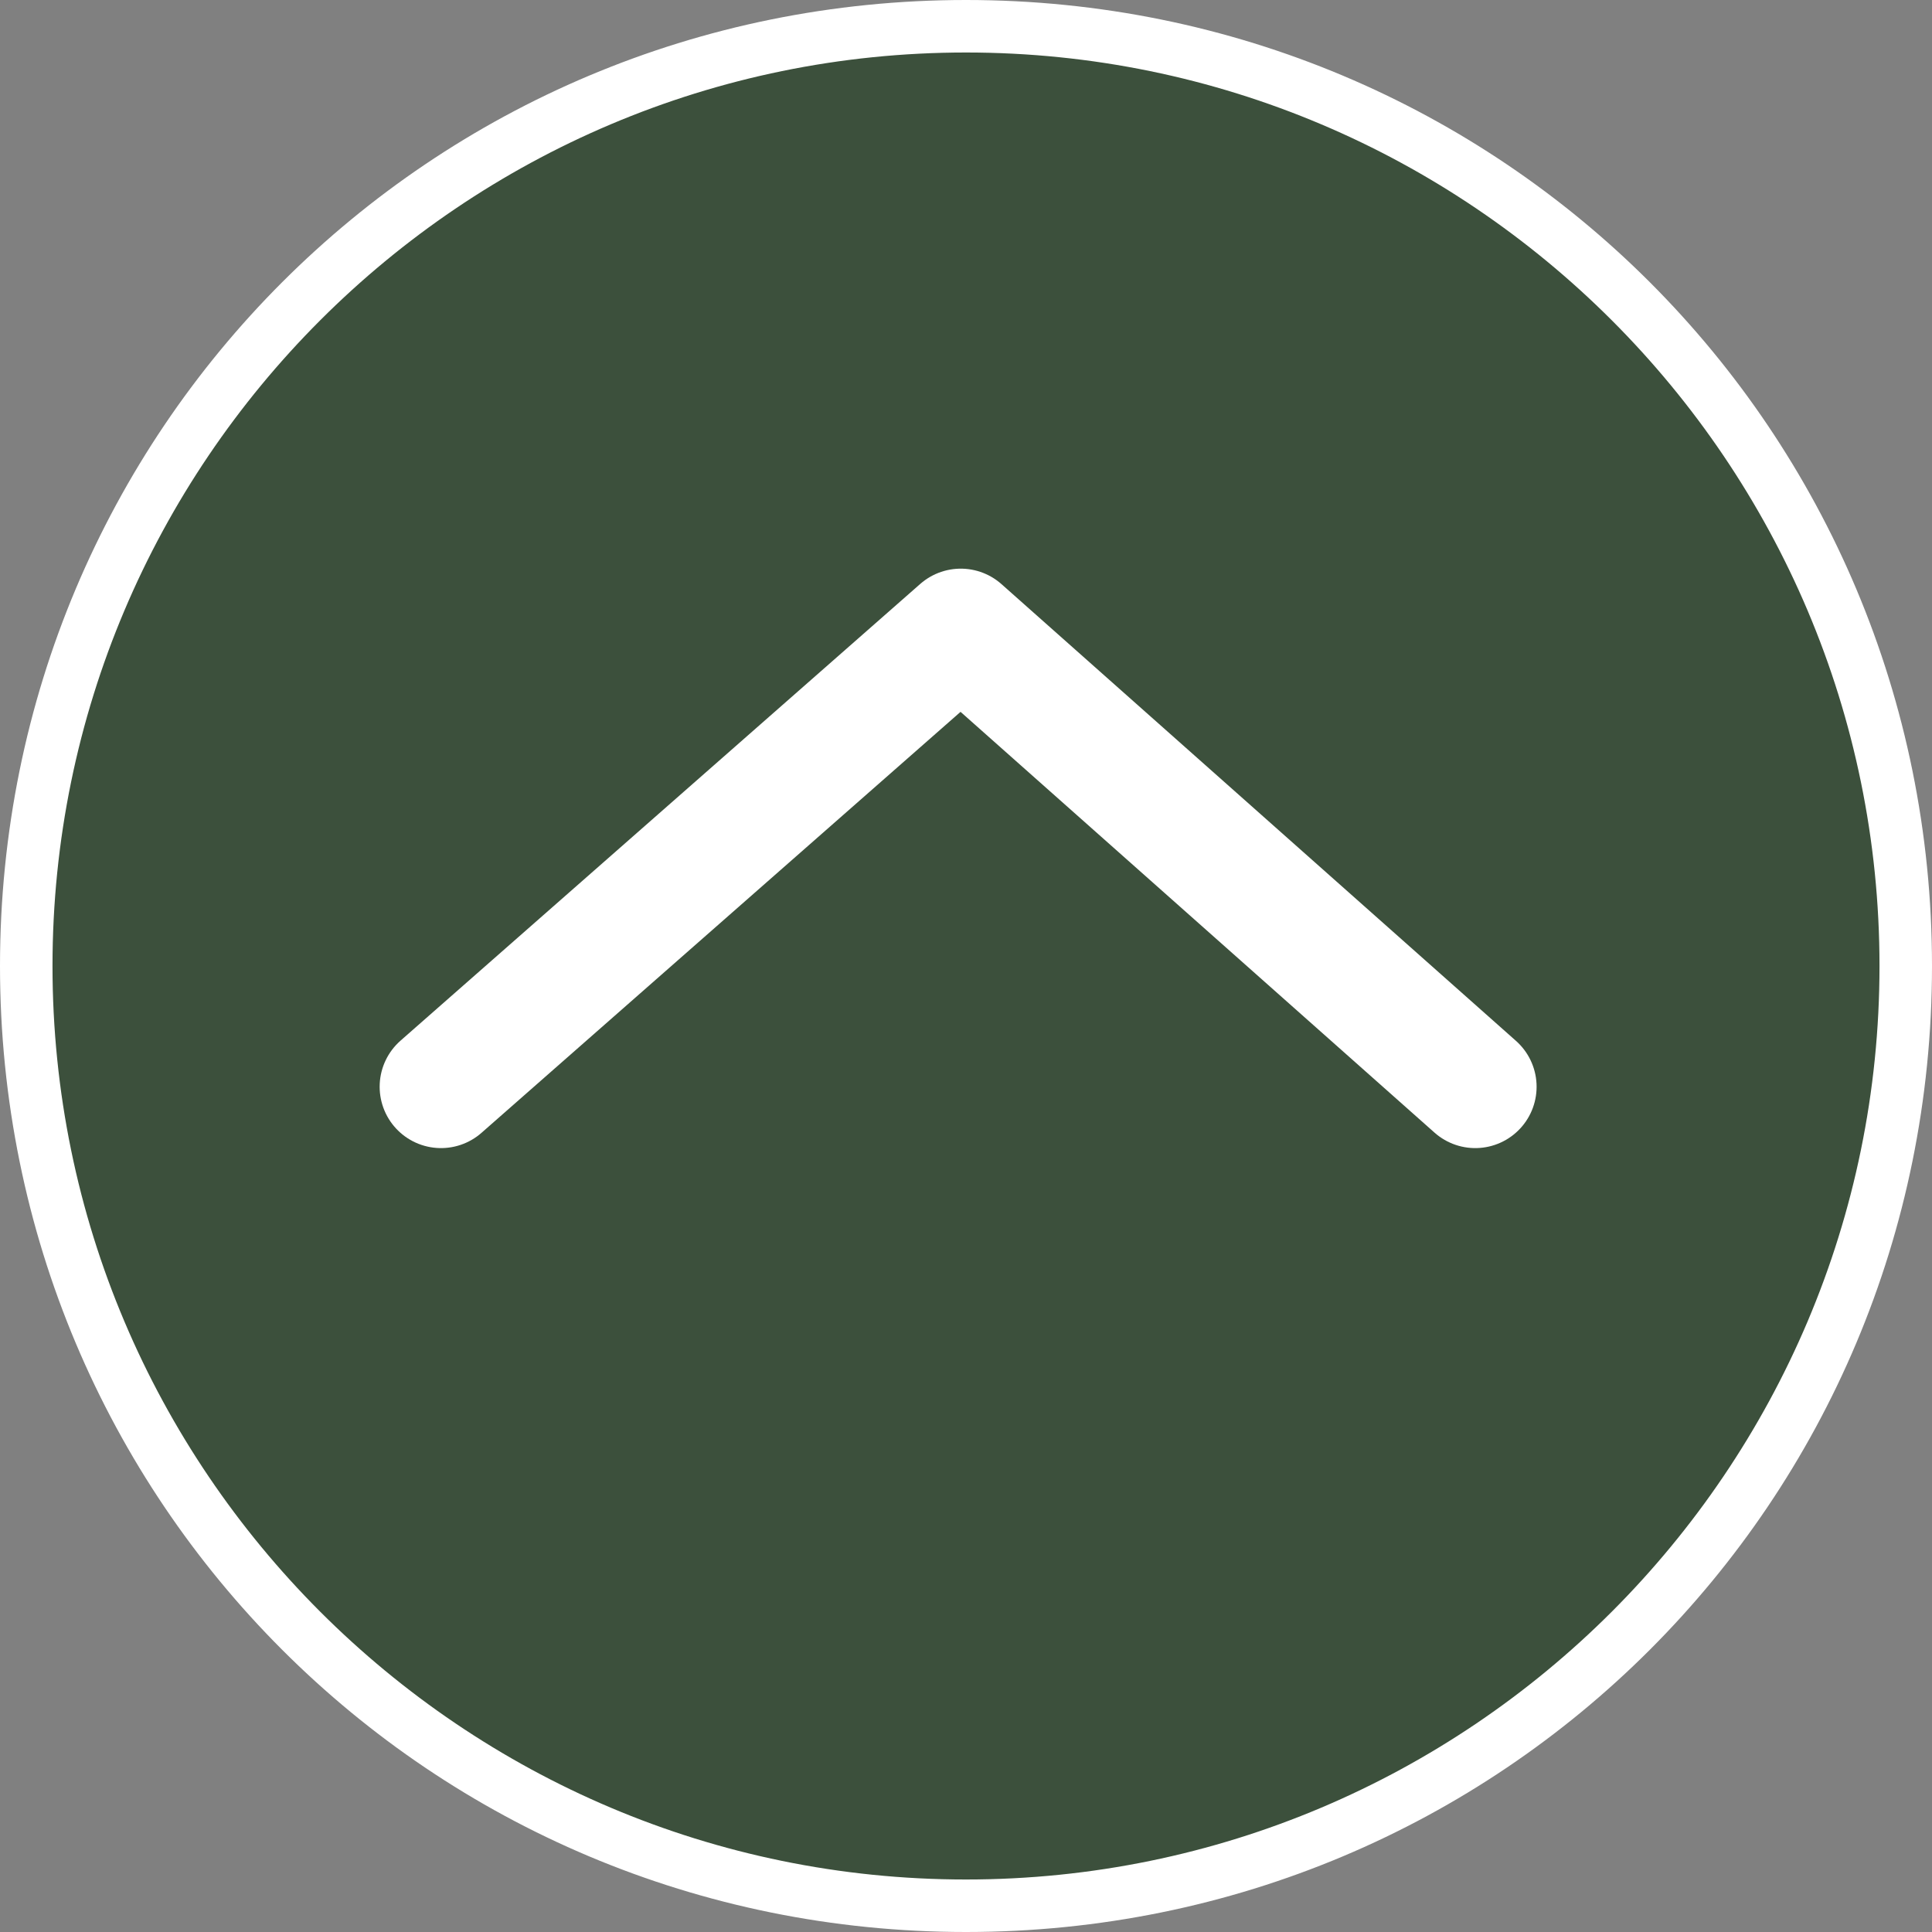
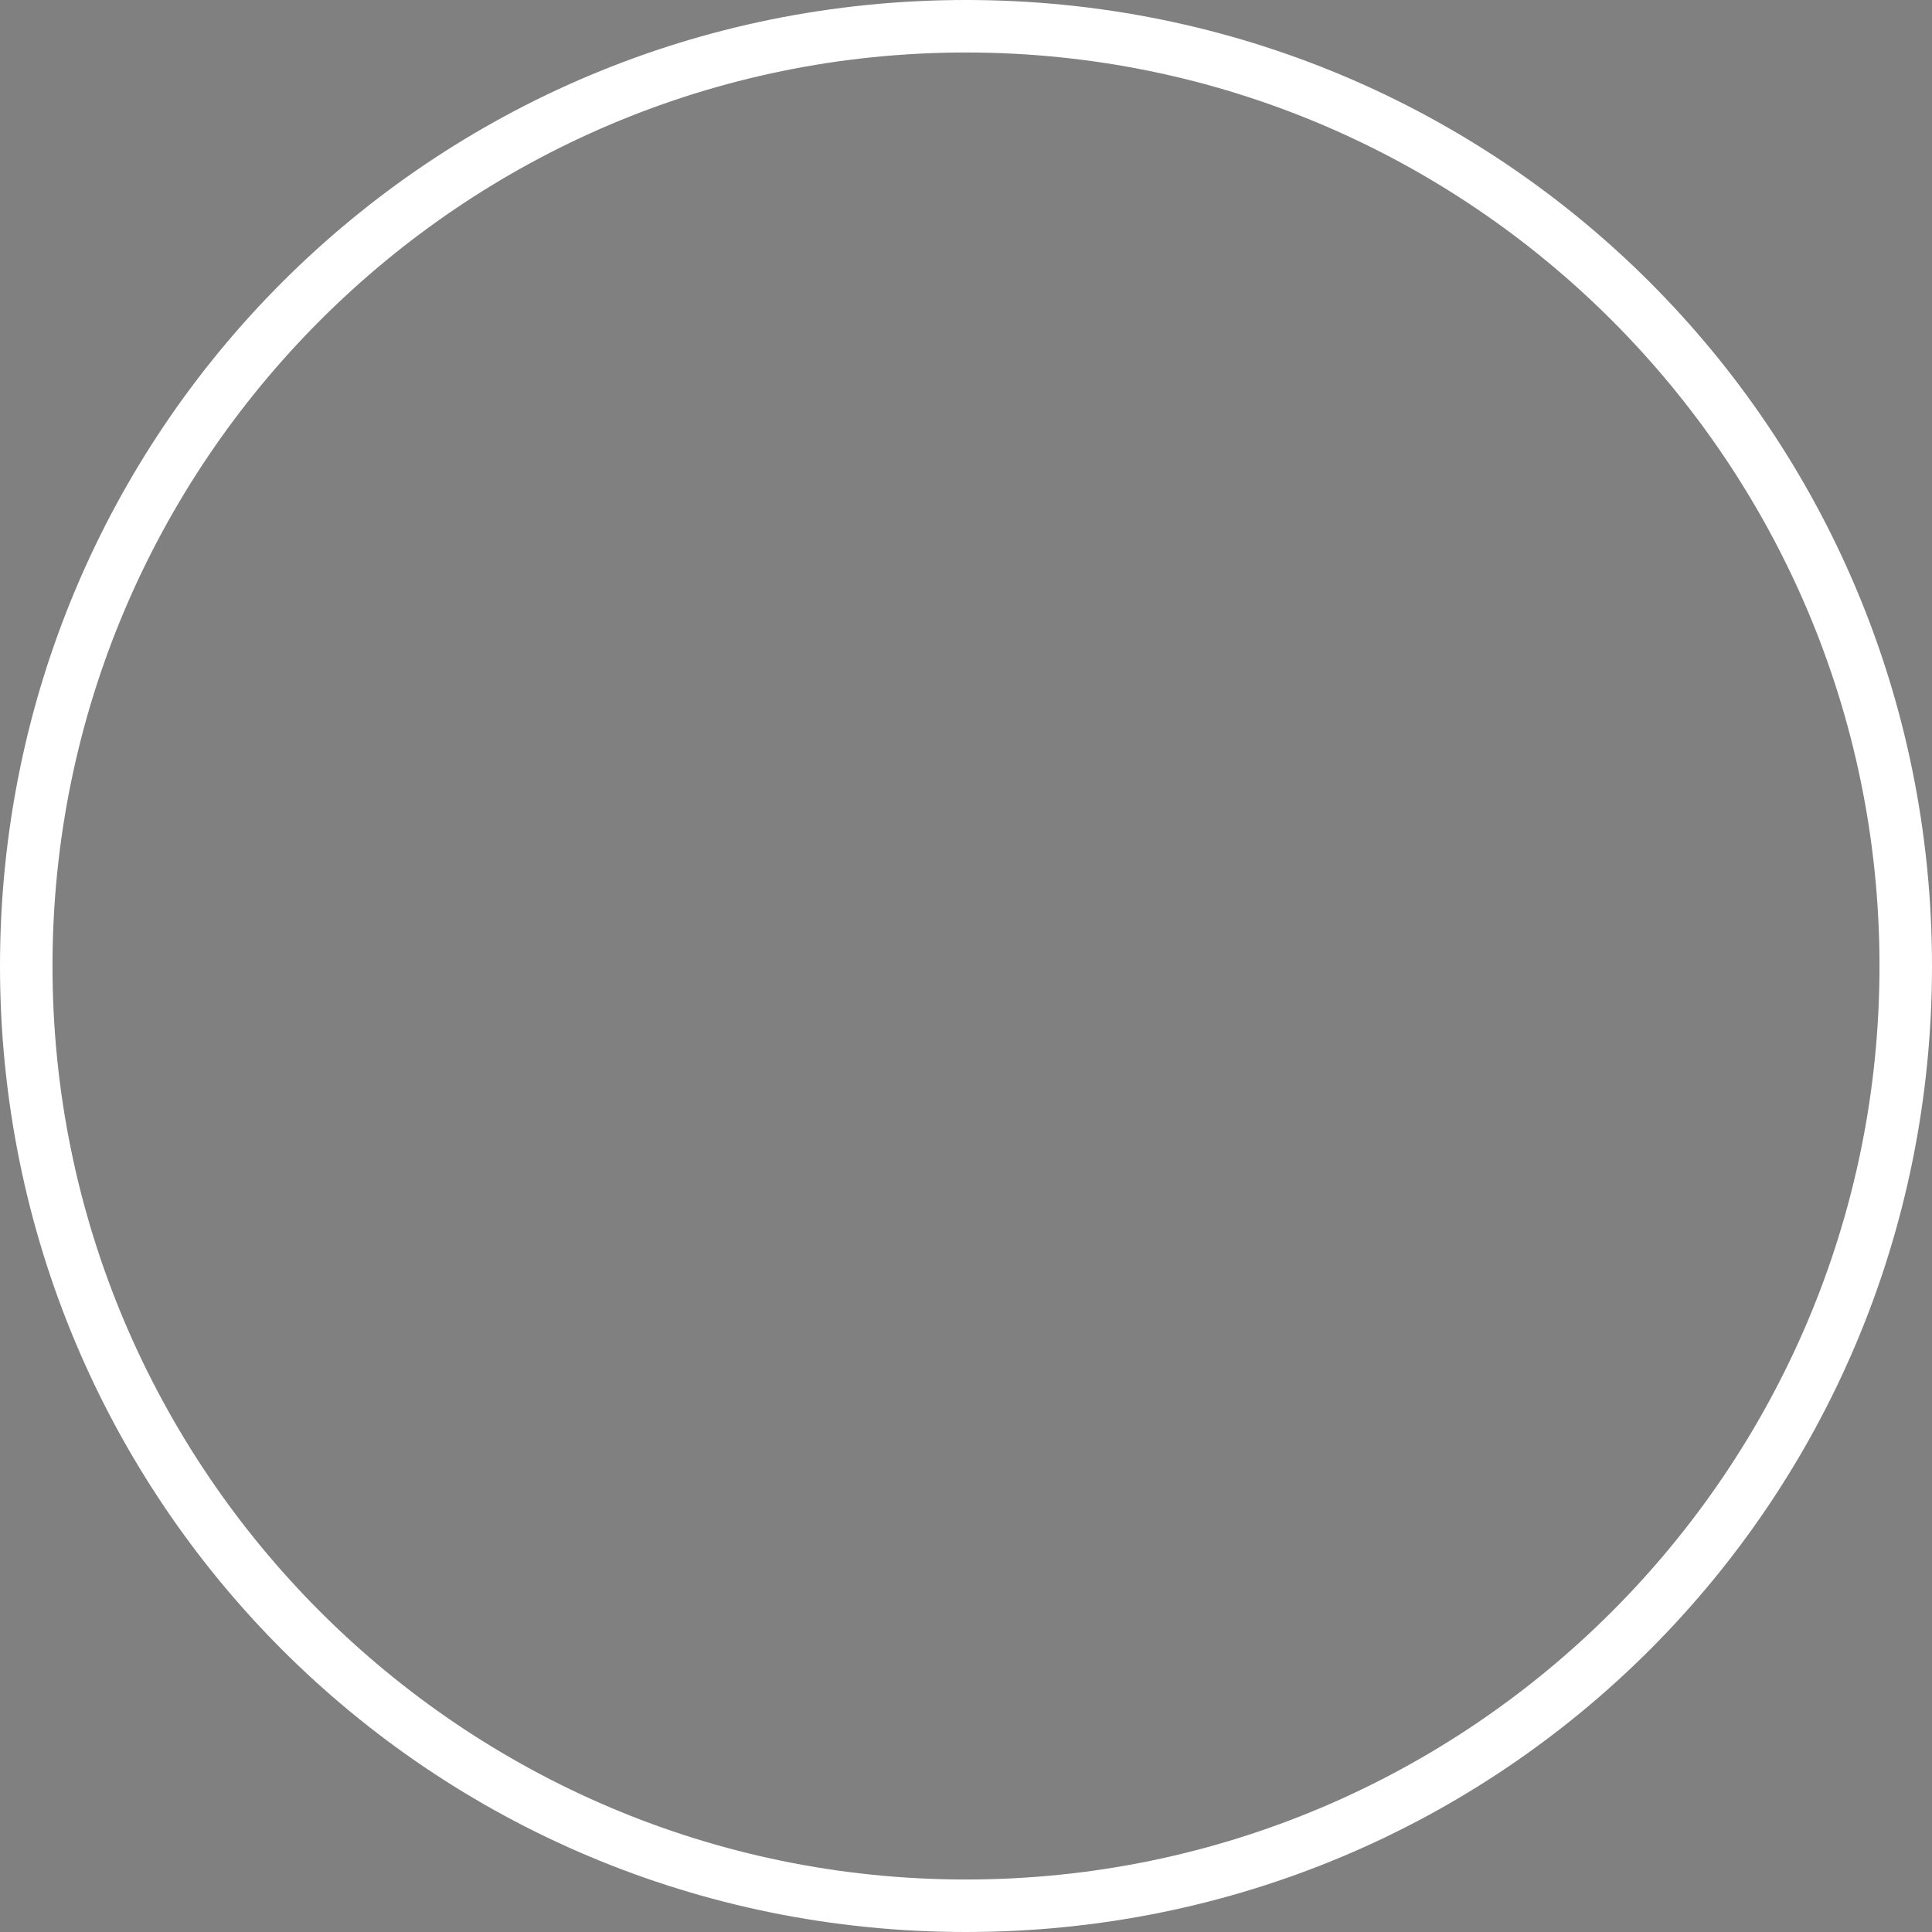
<svg xmlns="http://www.w3.org/2000/svg" version="1.1" id="レイヤー_1" x="0px" y="0px" viewBox="0 0 36.8 36.8" style="enable-background:new 0 0 36.8 36.8;" xml:space="preserve">
  <rect x="0" y="0" width="36.8" height="36.8" fill="#808080" stroke="none" />
  <style type="text/css">
	.st0{fill:#3C503C;}
	.st1{fill:#FFFFFF;}
	.st2{fill:none;stroke:#FFFFFF;stroke-width:2.337;stroke-linecap:round;stroke-linejoin:round;stroke-miterlimit:10;}
</style>
  <g>
    <g>
-       <path class="st0" d="M18.4,36.3c-9.9,0-17.9-8-17.9-17.9s8-17.9,17.9-17.9c9.9,0,17.9,8,17.9,17.9S28.3,36.3,18.4,36.3z" />
      <path class="st1" d="M18.4,1C28,1,35.8,8.8,35.8,18.4S28,35.8,18.4,35.8S1,28,1,18.4S8.8,1,18.4,1 M18.4,0C8.2,0,0,8.2,0,18.4    s8.2,18.4,18.4,18.4s18.4-8.2,18.4-18.4S28.6,0,18.4,0L18.4,0z" />
    </g>
-     <polyline class="st2" points="28.1,20.7 18.3,12 8.4,20.7  " />
  </g>
</svg>